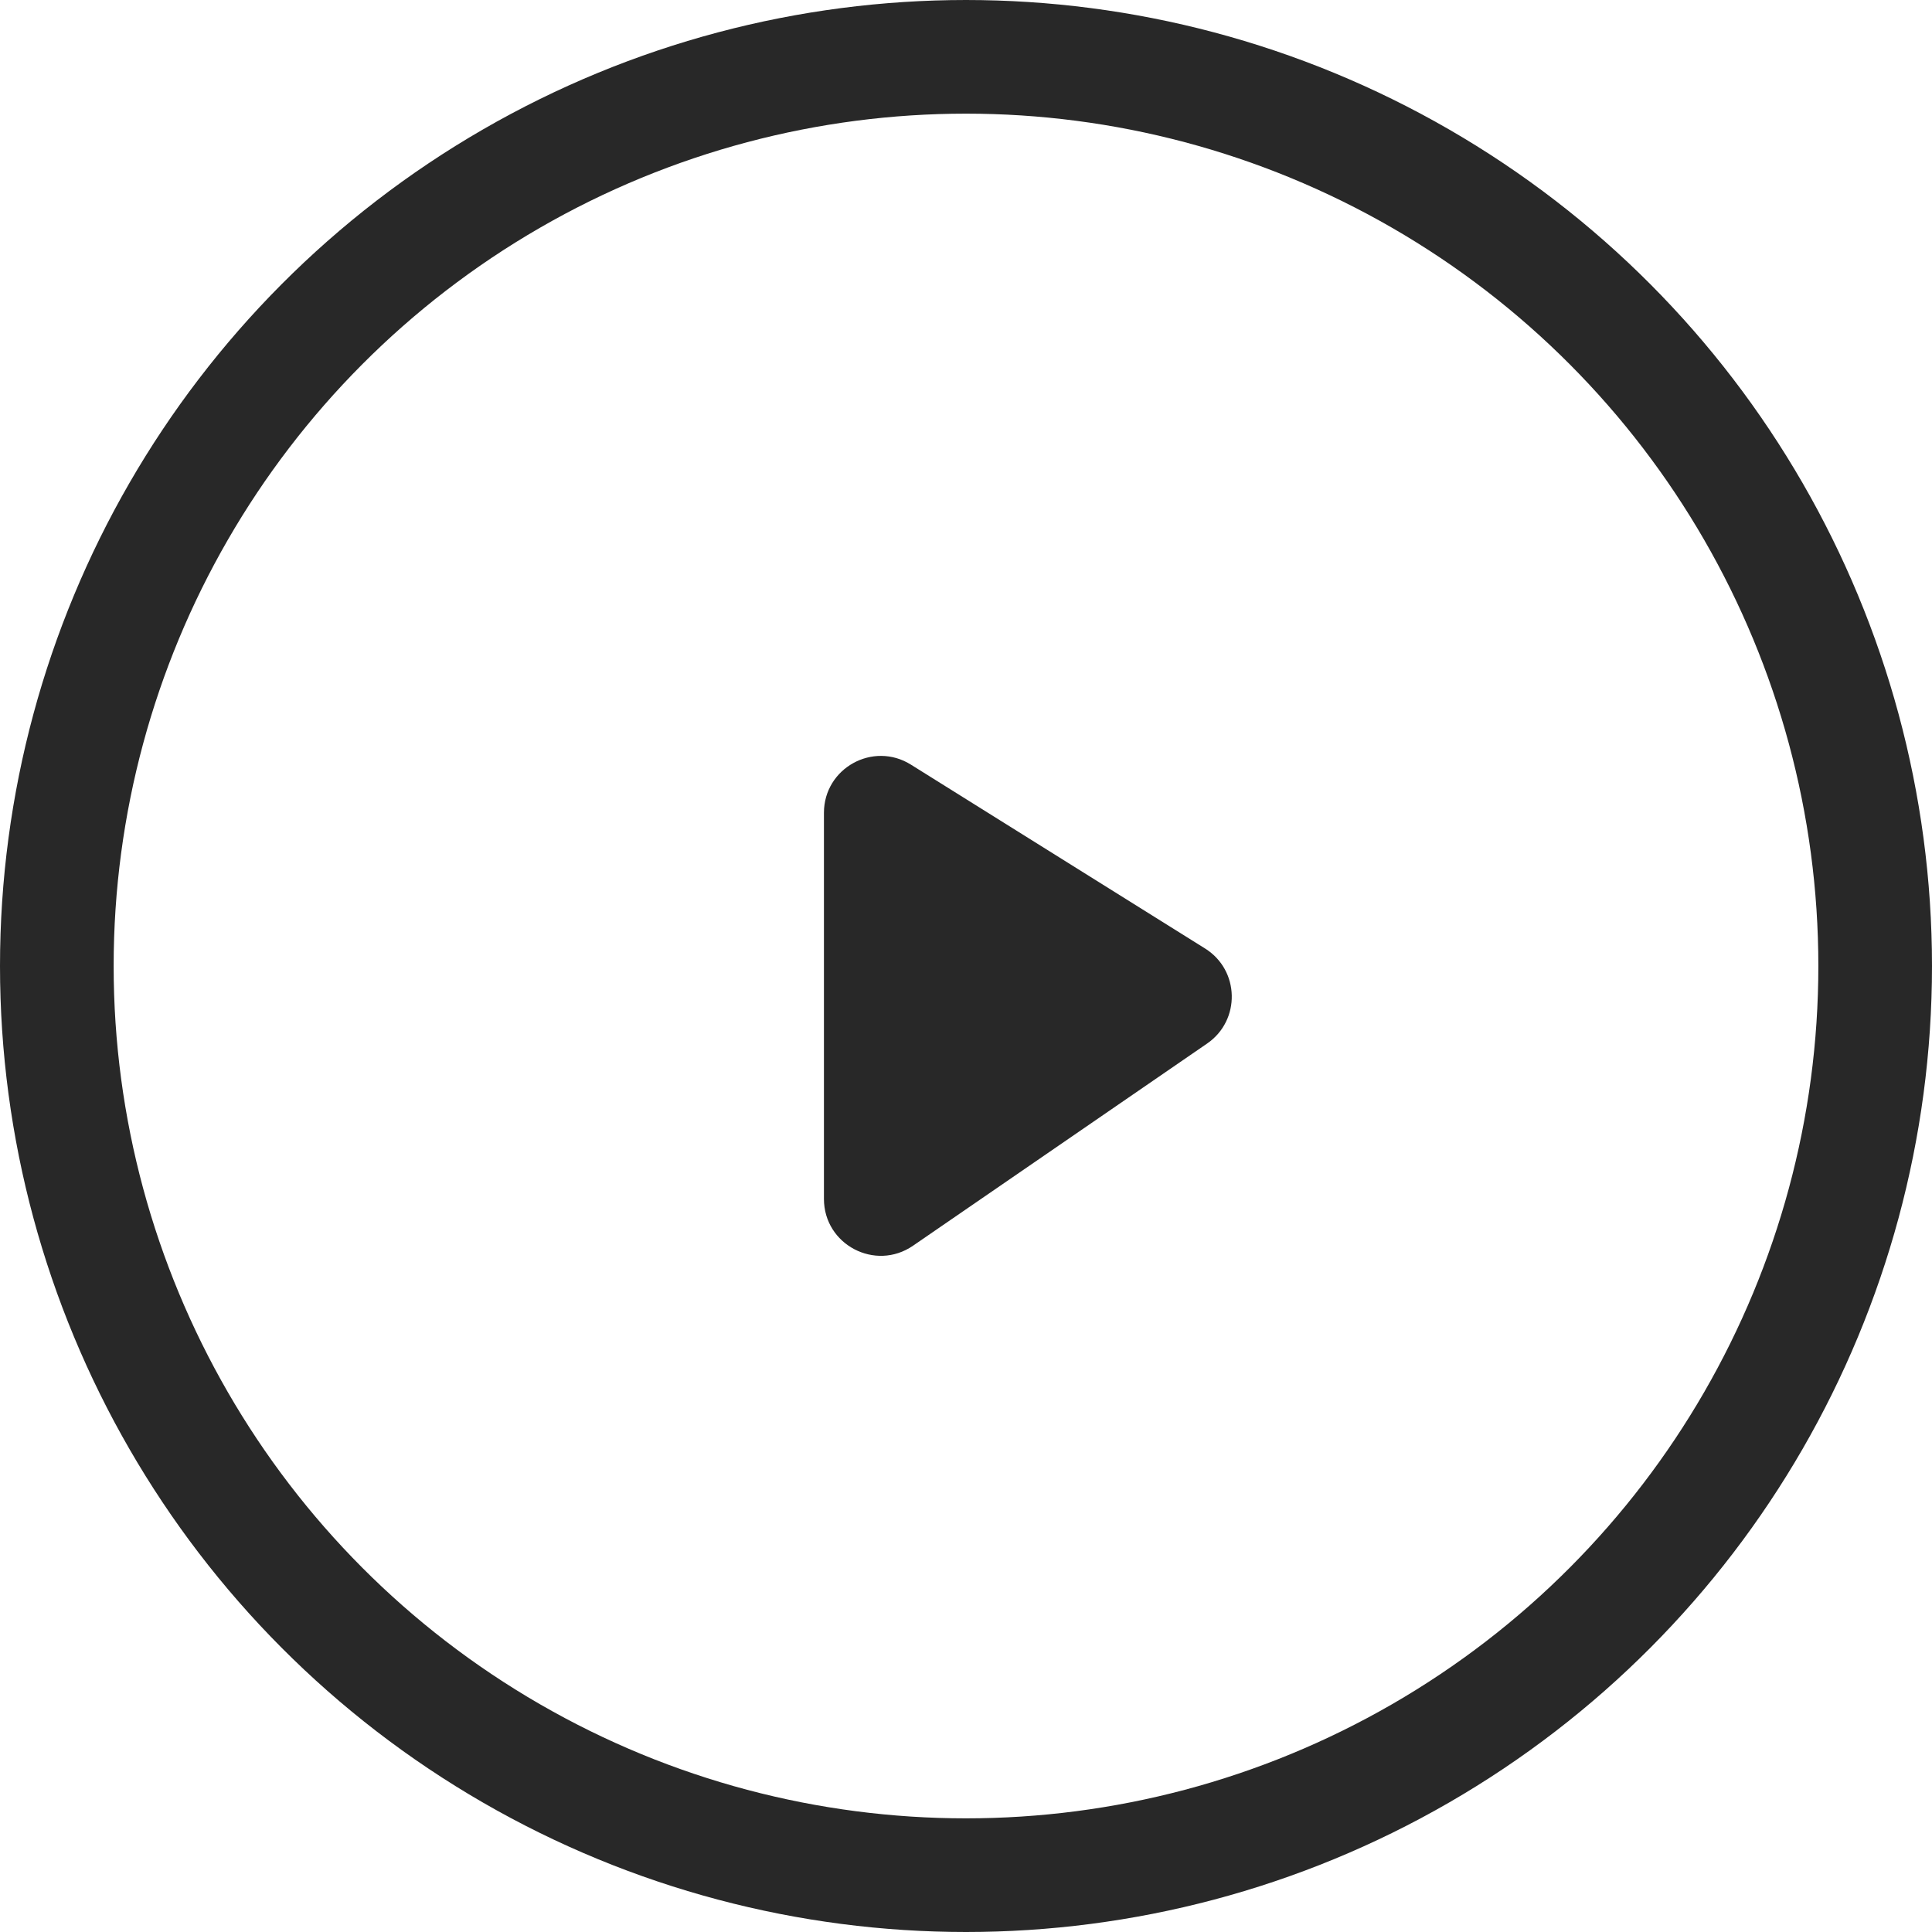
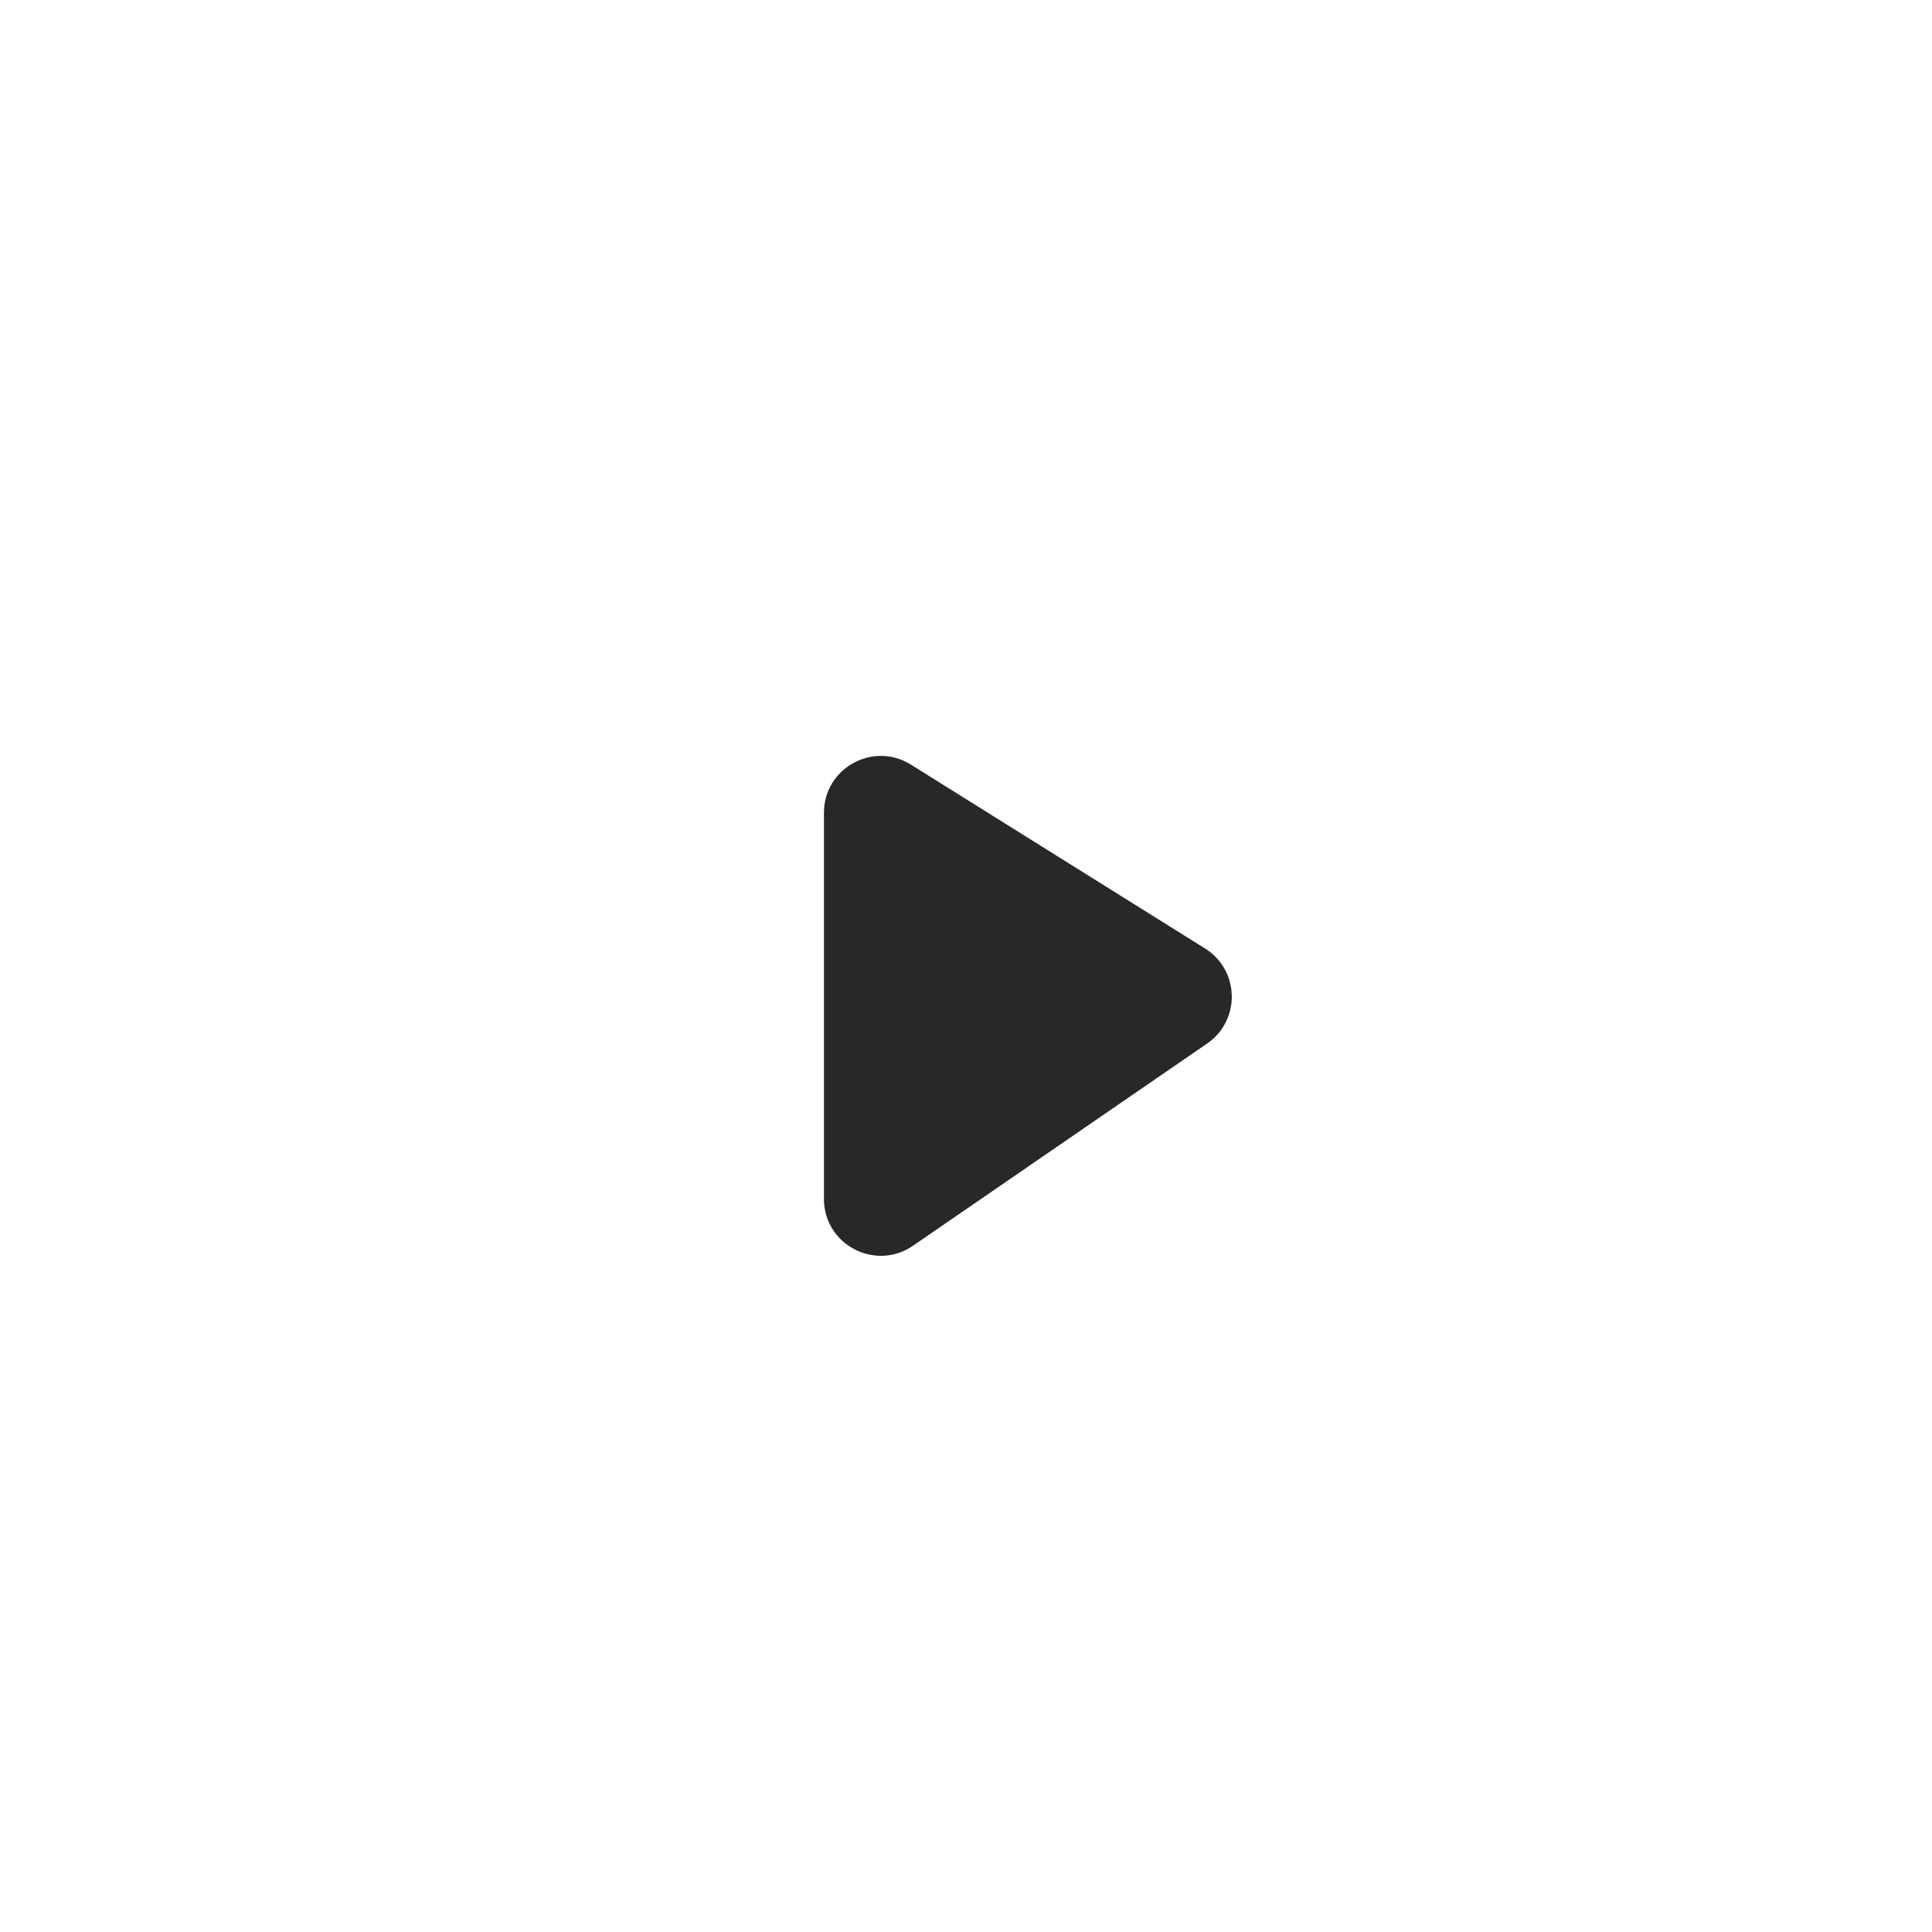
<svg xmlns="http://www.w3.org/2000/svg" width="34" height="34" viewBox="0 0 34 34" fill="none">
-   <circle cx="17" cy="17" r="16" stroke="#282828" stroke-width="2" />
  <path d="M14.5 21.099V14.304C14.5 13.519 15.364 13.04 16.03 13.456L21.207 16.692C21.818 17.073 21.837 17.956 21.244 18.364L16.067 21.923C15.403 22.379 14.5 21.904 14.5 21.099Z" fill="#282828" />
</svg>